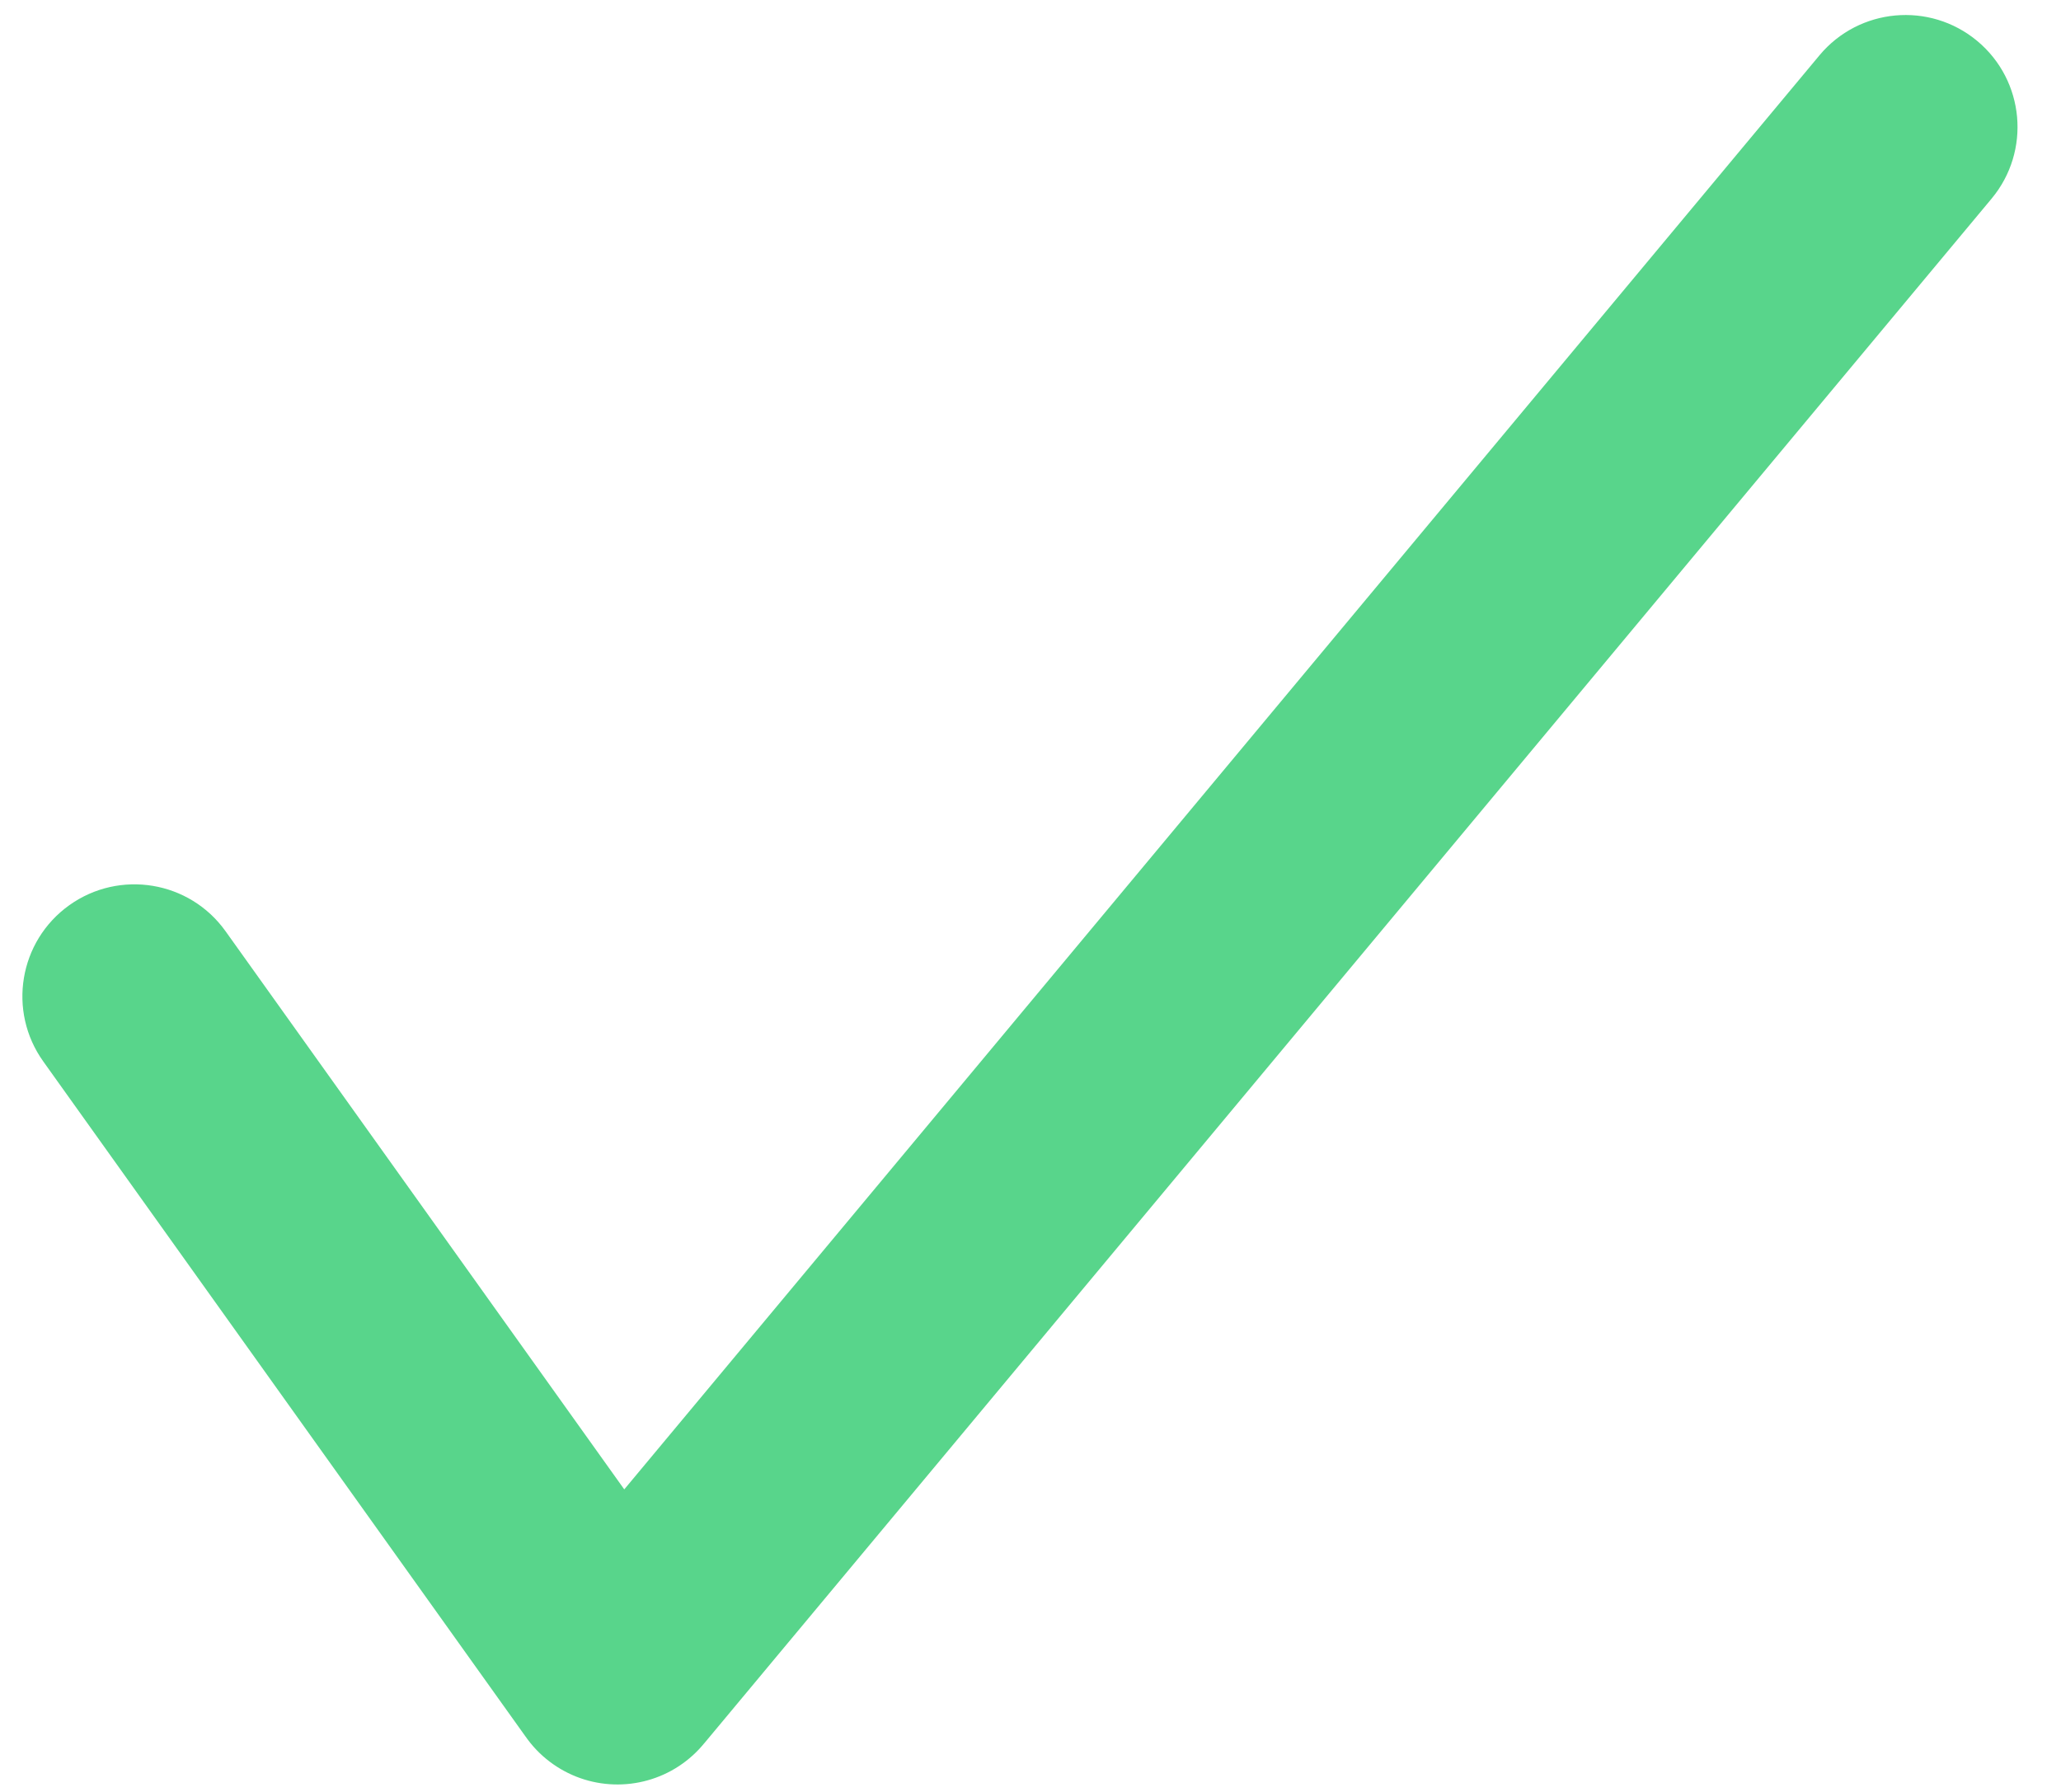
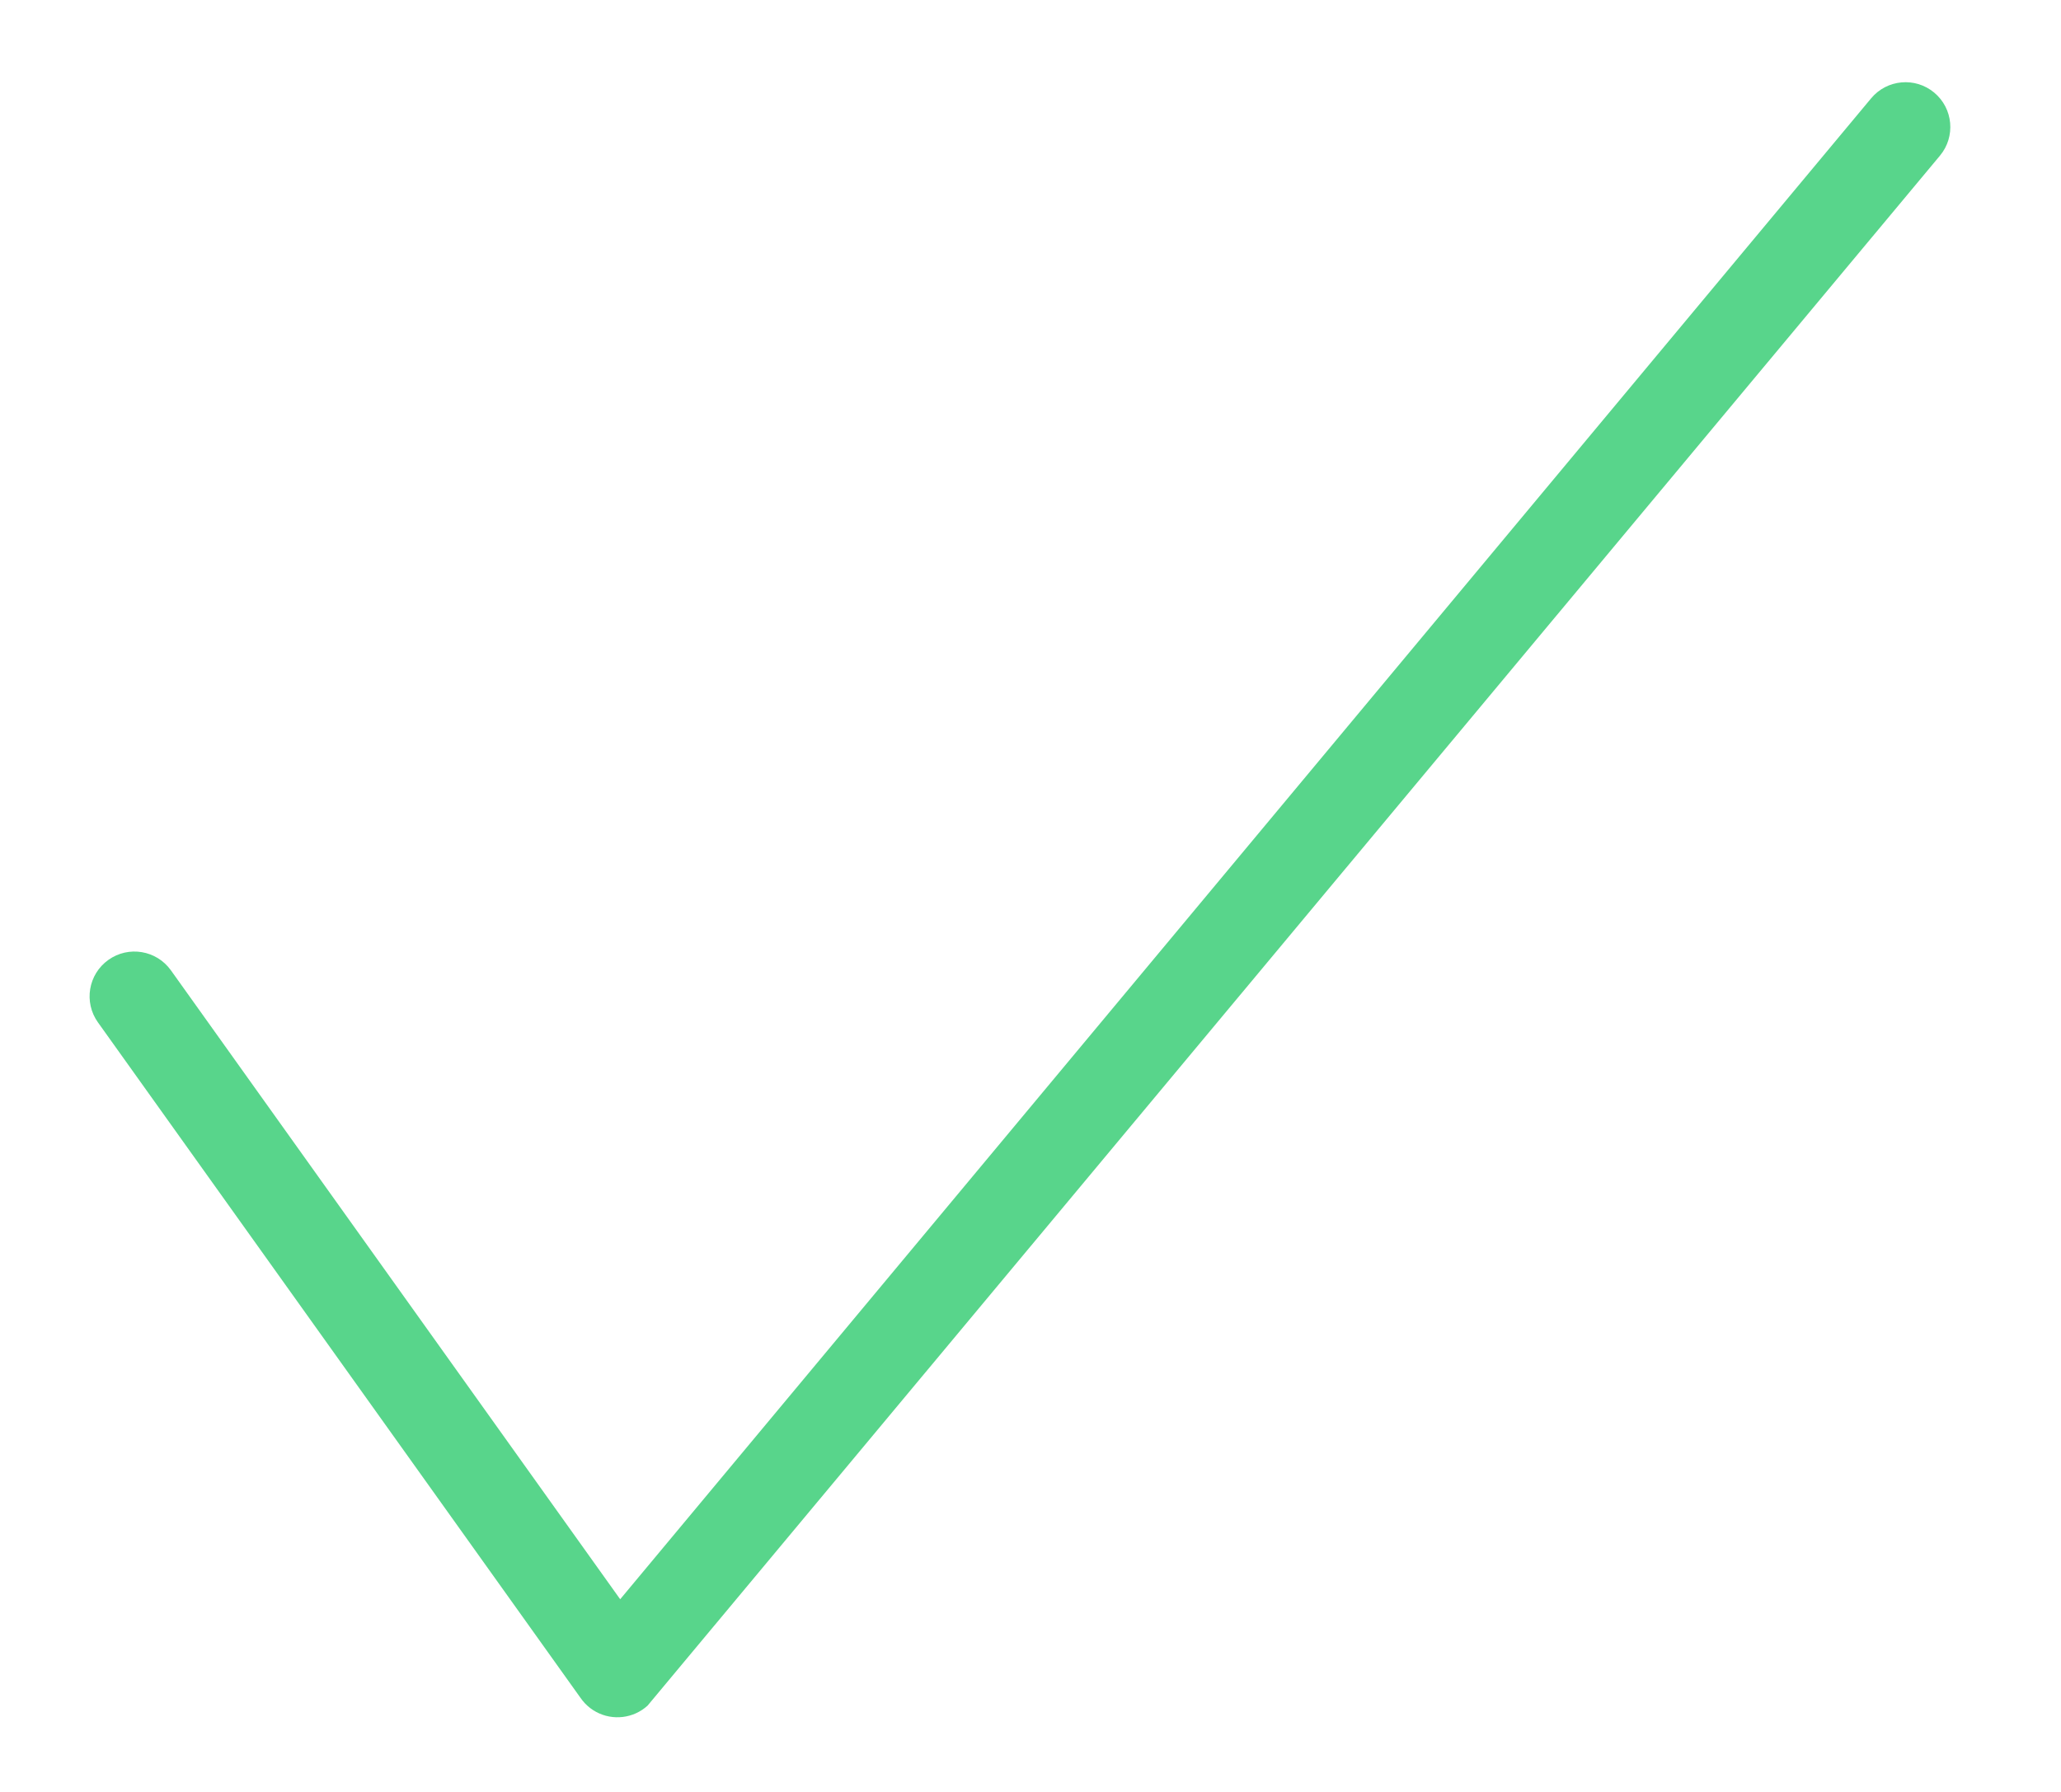
<svg xmlns="http://www.w3.org/2000/svg" width="46" height="40" viewBox="0 0 46 40" fill="none">
-   <path fill-rule="evenodd" clip-rule="evenodd" d="M43.298 3.475C43.652 3.051 43.594 2.42 43.17 2.067C42.746 1.713 42.115 1.771 41.762 2.195L13.842 35.699L3.814 21.659C3.493 21.21 2.868 21.106 2.419 21.427C1.969 21.748 1.865 22.372 2.186 22.822L12.953 37.895C12.984 37.941 13.02 37.985 13.059 38.026C13.133 38.103 13.216 38.166 13.306 38.214C13.677 38.414 14.139 38.36 14.453 38.074C14.494 38.037 14.531 37.997 14.565 37.955L43.298 3.475Z" fill="#58D58B" />
-   <path d="M43.17 2.067L44.13 0.914L44.13 0.914L43.17 2.067ZM43.298 3.475L44.45 4.435L44.45 4.435L43.298 3.475ZM41.762 2.195L40.609 1.235V1.235L41.762 2.195ZM13.842 35.699L12.621 36.57C12.891 36.949 13.322 37.18 13.786 37.197C14.25 37.215 14.697 37.016 14.994 36.659L13.842 35.699ZM3.814 21.659L2.593 22.531H2.593L3.814 21.659ZM2.419 21.427L1.547 20.206H1.547L2.419 21.427ZM2.186 22.822L3.407 21.95L3.407 21.95L2.186 22.822ZM12.953 37.895L14.194 37.053C14.187 37.043 14.181 37.033 14.174 37.023L12.953 37.895ZM13.059 38.026L14.143 36.989L14.14 36.986L13.059 38.026ZM13.306 38.214L14.019 36.894L14.017 36.893L13.306 38.214ZM14.453 38.074L13.446 36.962L13.443 36.965L14.453 38.074ZM14.565 37.955L13.412 36.995C13.405 37.004 13.397 37.013 13.39 37.023L14.565 37.955ZM42.21 3.219C41.998 3.042 41.969 2.727 42.146 2.515L44.45 4.435C45.334 3.375 45.191 1.798 44.13 0.914L42.21 3.219ZM42.914 3.155C42.737 3.367 42.422 3.396 42.21 3.219L44.13 0.914C43.069 0.031 41.493 0.174 40.609 1.235L42.914 3.155ZM14.994 36.659L42.914 3.155L40.609 1.235L12.69 34.738L14.994 36.659ZM2.593 22.531L12.621 36.57L15.062 34.827L5.034 20.787L2.593 22.531ZM3.291 22.647C3.066 22.808 2.754 22.756 2.593 22.531L5.034 20.787C4.232 19.664 2.671 19.404 1.547 20.206L3.291 22.647ZM3.407 21.95C3.567 22.175 3.515 22.487 3.291 22.647L1.547 20.206C0.423 21.009 0.163 22.57 0.966 23.694L3.407 21.95ZM14.174 37.023L3.407 21.95L0.966 23.694L11.732 38.767L14.174 37.023ZM14.14 36.986C14.16 37.007 14.178 37.029 14.194 37.053L11.712 38.737C11.79 38.853 11.879 38.963 11.978 39.066L14.14 36.986ZM14.017 36.893C14.063 36.918 14.106 36.95 14.143 36.989L11.975 39.063C12.159 39.255 12.37 39.413 12.596 39.535L14.017 36.893ZM13.443 36.965C13.603 36.819 13.832 36.793 14.019 36.894L12.594 39.534C13.521 40.035 14.675 39.901 15.463 39.183L13.443 36.965ZM13.39 37.023C13.407 37.001 13.426 36.981 13.446 36.962L15.46 39.186C15.562 39.093 15.655 38.994 15.739 38.888L13.39 37.023ZM42.146 2.515L13.412 36.995L15.717 38.916L44.45 4.435L42.146 2.515Z" fill="#58D58B" />
+   <path fill-rule="evenodd" clip-rule="evenodd" d="M43.298 3.475C43.652 3.051 43.594 2.42 43.17 2.067C42.746 1.713 42.115 1.771 41.762 2.195L13.842 35.699L3.814 21.659C3.493 21.21 2.868 21.106 2.419 21.427C1.969 21.748 1.865 22.372 2.186 22.822L12.953 37.895C12.984 37.941 13.02 37.985 13.059 38.026C13.133 38.103 13.216 38.166 13.306 38.214C13.677 38.414 14.139 38.36 14.453 38.074L43.298 3.475Z" fill="#58D58B" />
</svg>